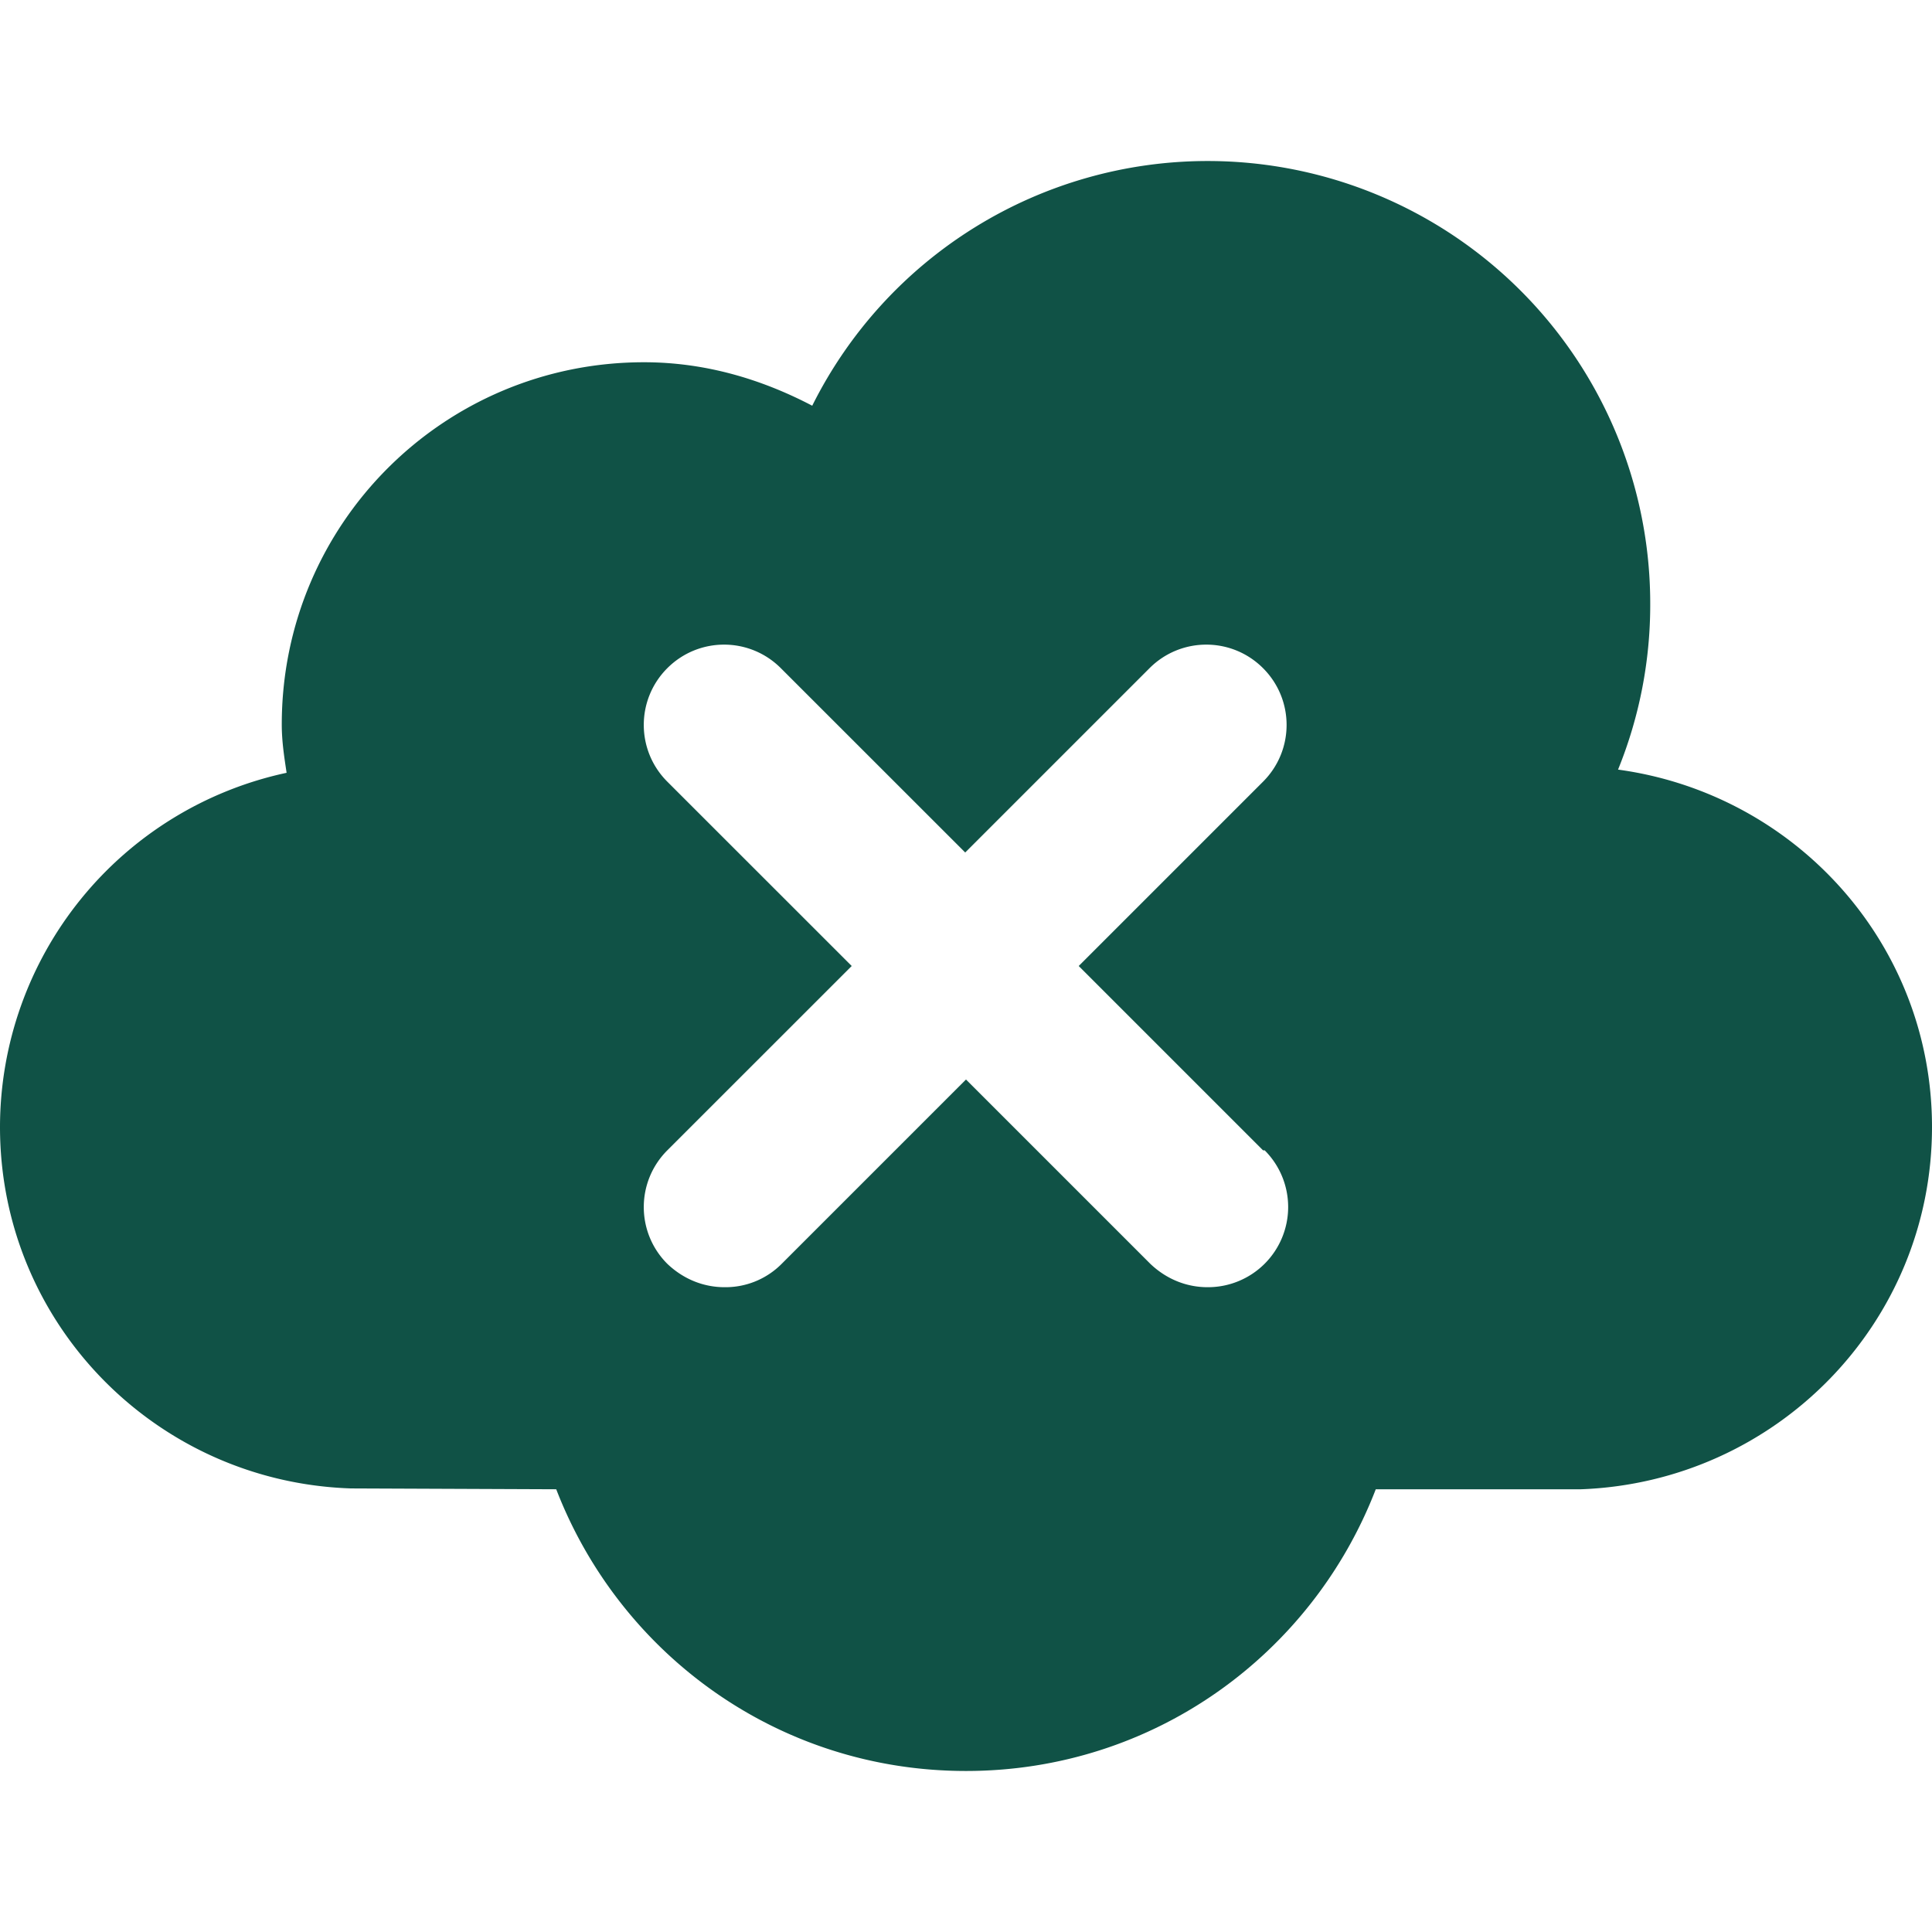
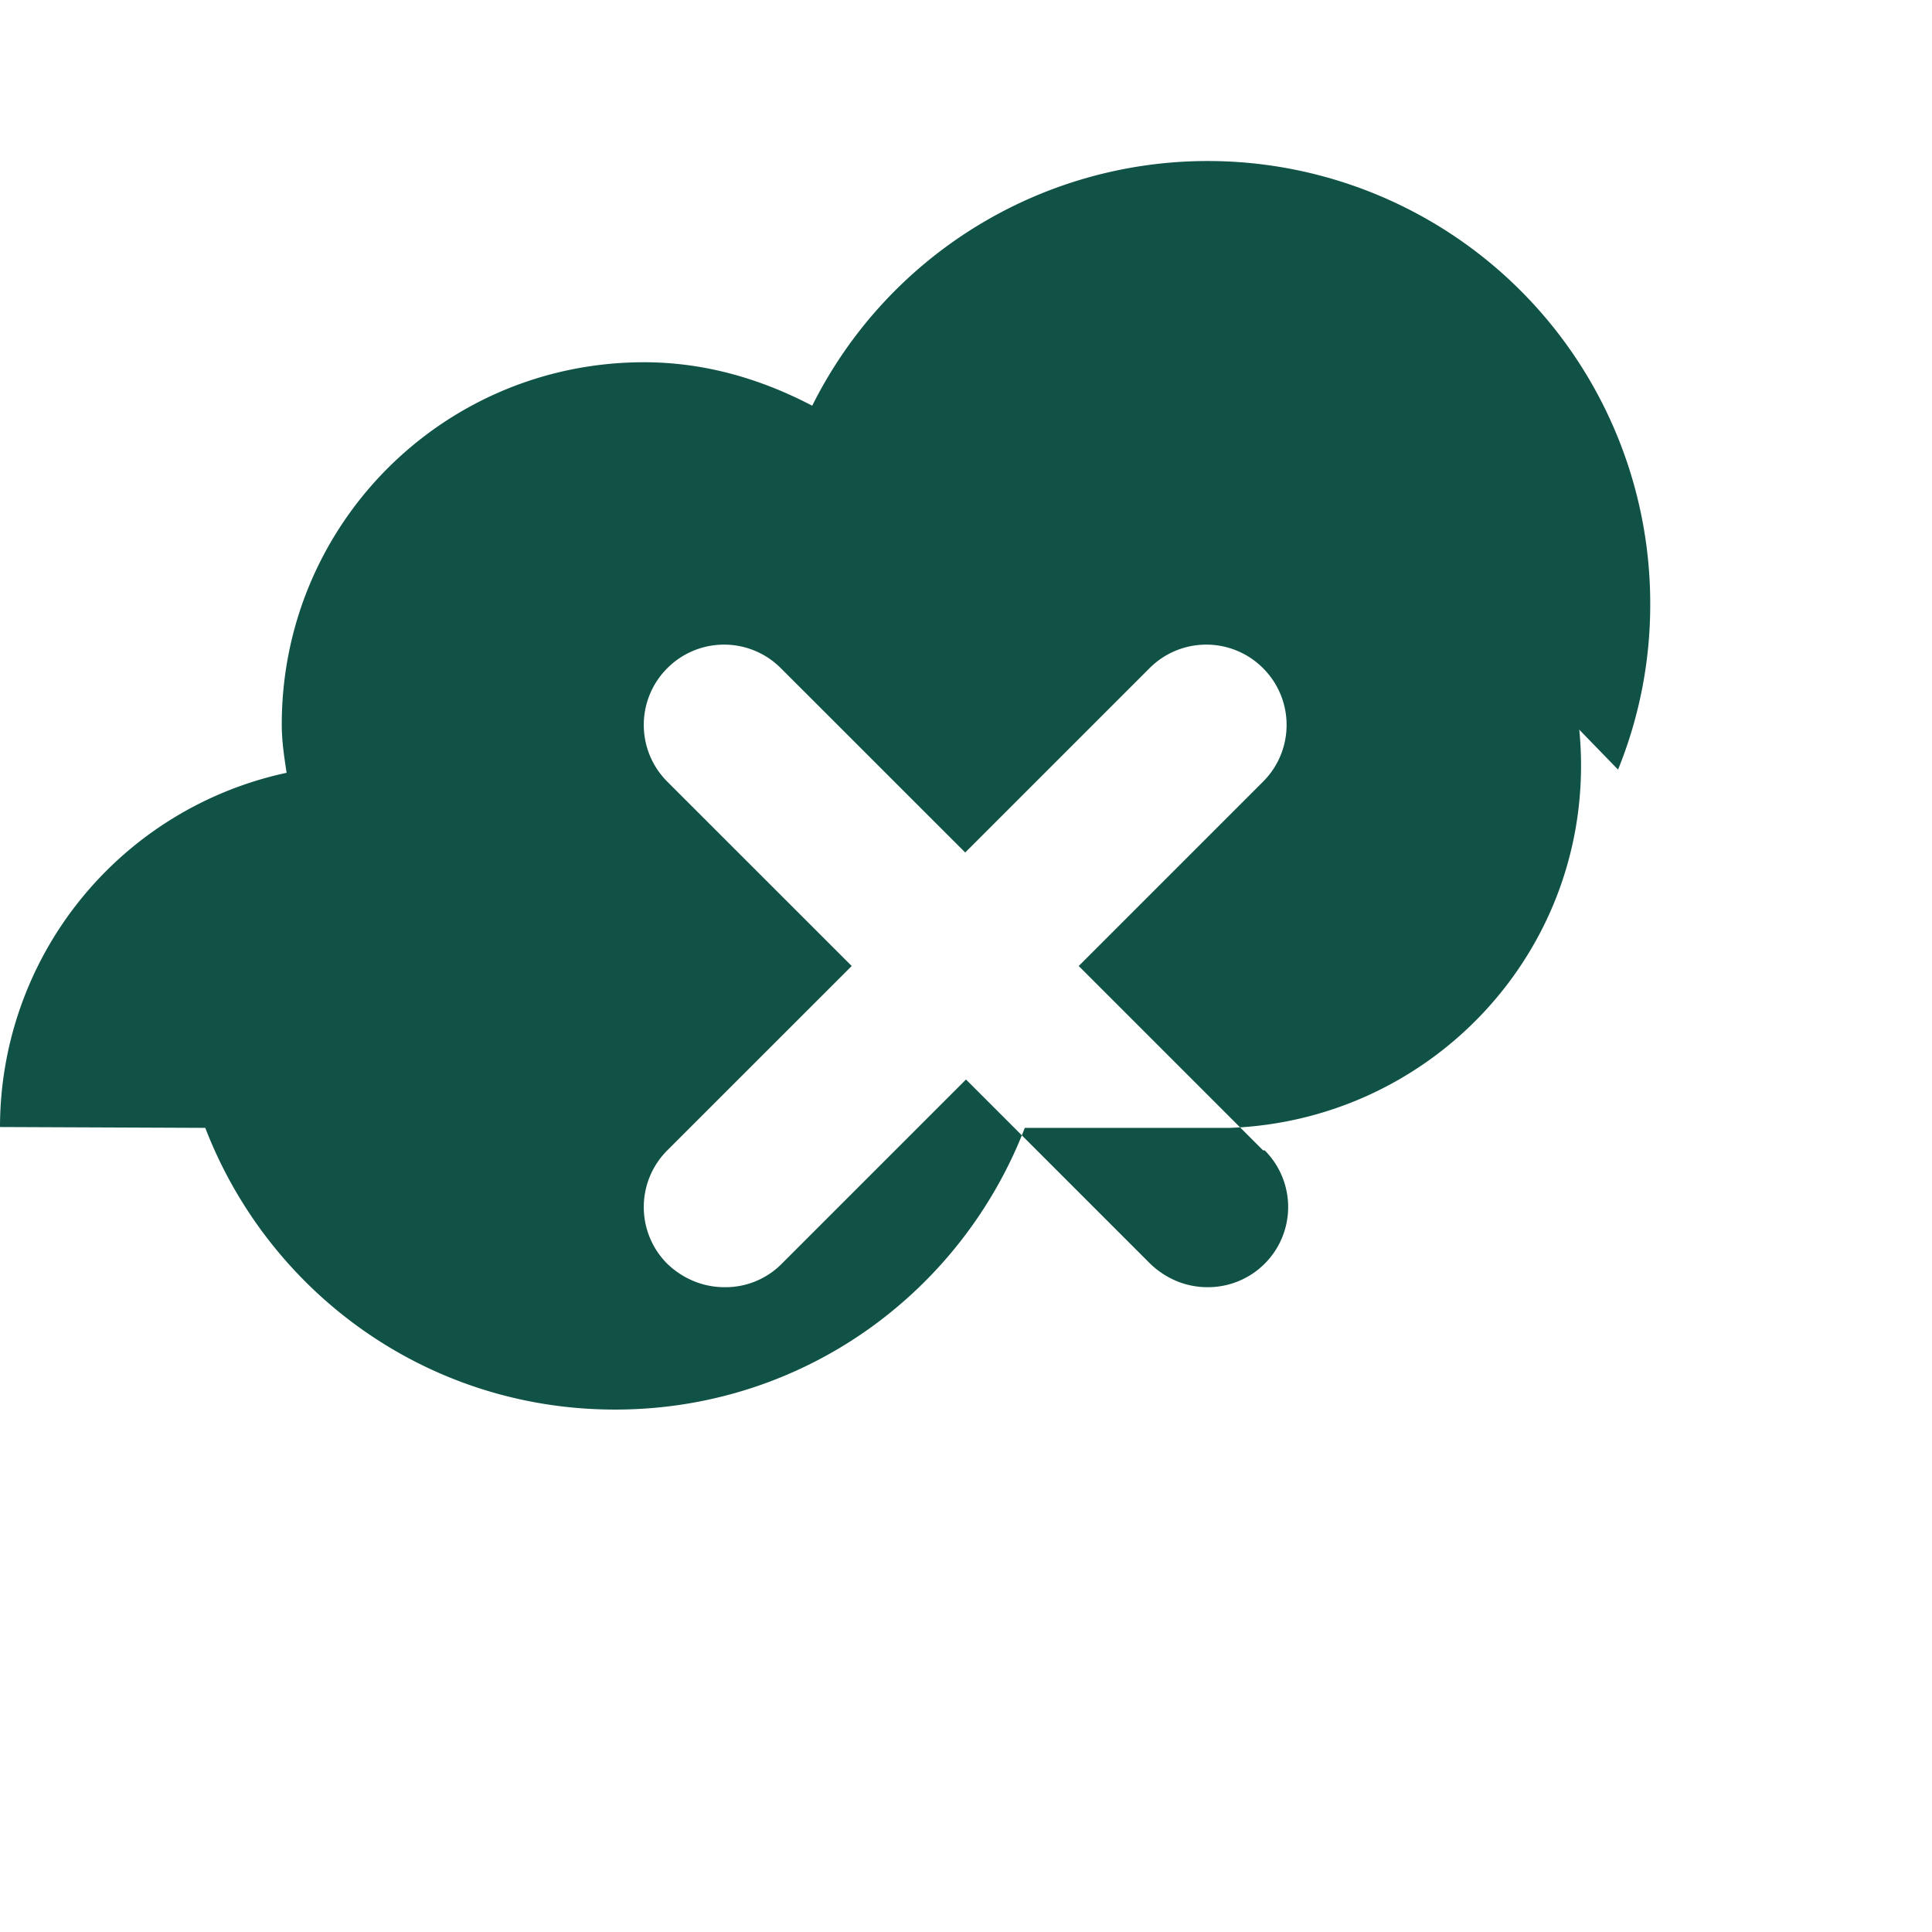
<svg xmlns="http://www.w3.org/2000/svg" width="32" height="32" fill="none">
-   <path fill="#105246" d="M26.8 12.747A7.25 7.25 0 0 0 27.333 10 7.33 7.33 0 0 0 20 2.667a7.319 7.319 0 0 0-6.547 4.053c-.84-.44-1.773-.72-2.786-.72-3.32 0-6 2.68-6 6 0 .28.04.533.08.8A6.006 6.006 0 0 0 0 18.667c0 3.253 2.587 5.88 5.813 5.986l3.4.014c1.054 2.733 3.68 4.666 6.787 4.666 3.107 0 5.733-1.933 6.787-4.666h3.4c3.226-.12 5.813-2.747 5.813-6 0-3.04-2.267-5.52-5.2-5.92Zm-5.853 6.306A1.328 1.328 0 0 1 20 21.32c-.347 0-.68-.133-.947-.387L16 17.88l-3.053 3.053a1.31 1.31 0 0 1-.947.387c-.347 0-.68-.133-.947-.387-.52-.52-.52-1.36 0-1.88L14.107 16l-3.054-3.053c-.52-.52-.52-1.36 0-1.88.52-.52 1.36-.52 1.88 0l3.054 3.053 3.053-3.053c.52-.52 1.36-.52 1.88 0 .52.52.52 1.36 0 1.88L17.867 16l3.053 3.053h.027Z" />
+   <path fill="#105246" d="M26.8 12.747A7.25 7.25 0 0 0 27.333 10 7.33 7.33 0 0 0 20 2.667a7.319 7.319 0 0 0-6.547 4.053c-.84-.44-1.773-.72-2.786-.72-3.32 0-6 2.68-6 6 0 .28.04.533.08.8A6.006 6.006 0 0 0 0 18.667l3.4.014c1.054 2.733 3.68 4.666 6.787 4.666 3.107 0 5.733-1.933 6.787-4.666h3.4c3.226-.12 5.813-2.747 5.813-6 0-3.04-2.267-5.52-5.2-5.92Zm-5.853 6.306A1.328 1.328 0 0 1 20 21.32c-.347 0-.68-.133-.947-.387L16 17.88l-3.053 3.053a1.31 1.31 0 0 1-.947.387c-.347 0-.68-.133-.947-.387-.52-.52-.52-1.36 0-1.88L14.107 16l-3.054-3.053c-.52-.52-.52-1.36 0-1.88.52-.52 1.36-.52 1.88 0l3.054 3.053 3.053-3.053c.52-.52 1.36-.52 1.88 0 .52.52.52 1.36 0 1.88L17.867 16l3.053 3.053h.027Z" />
</svg>